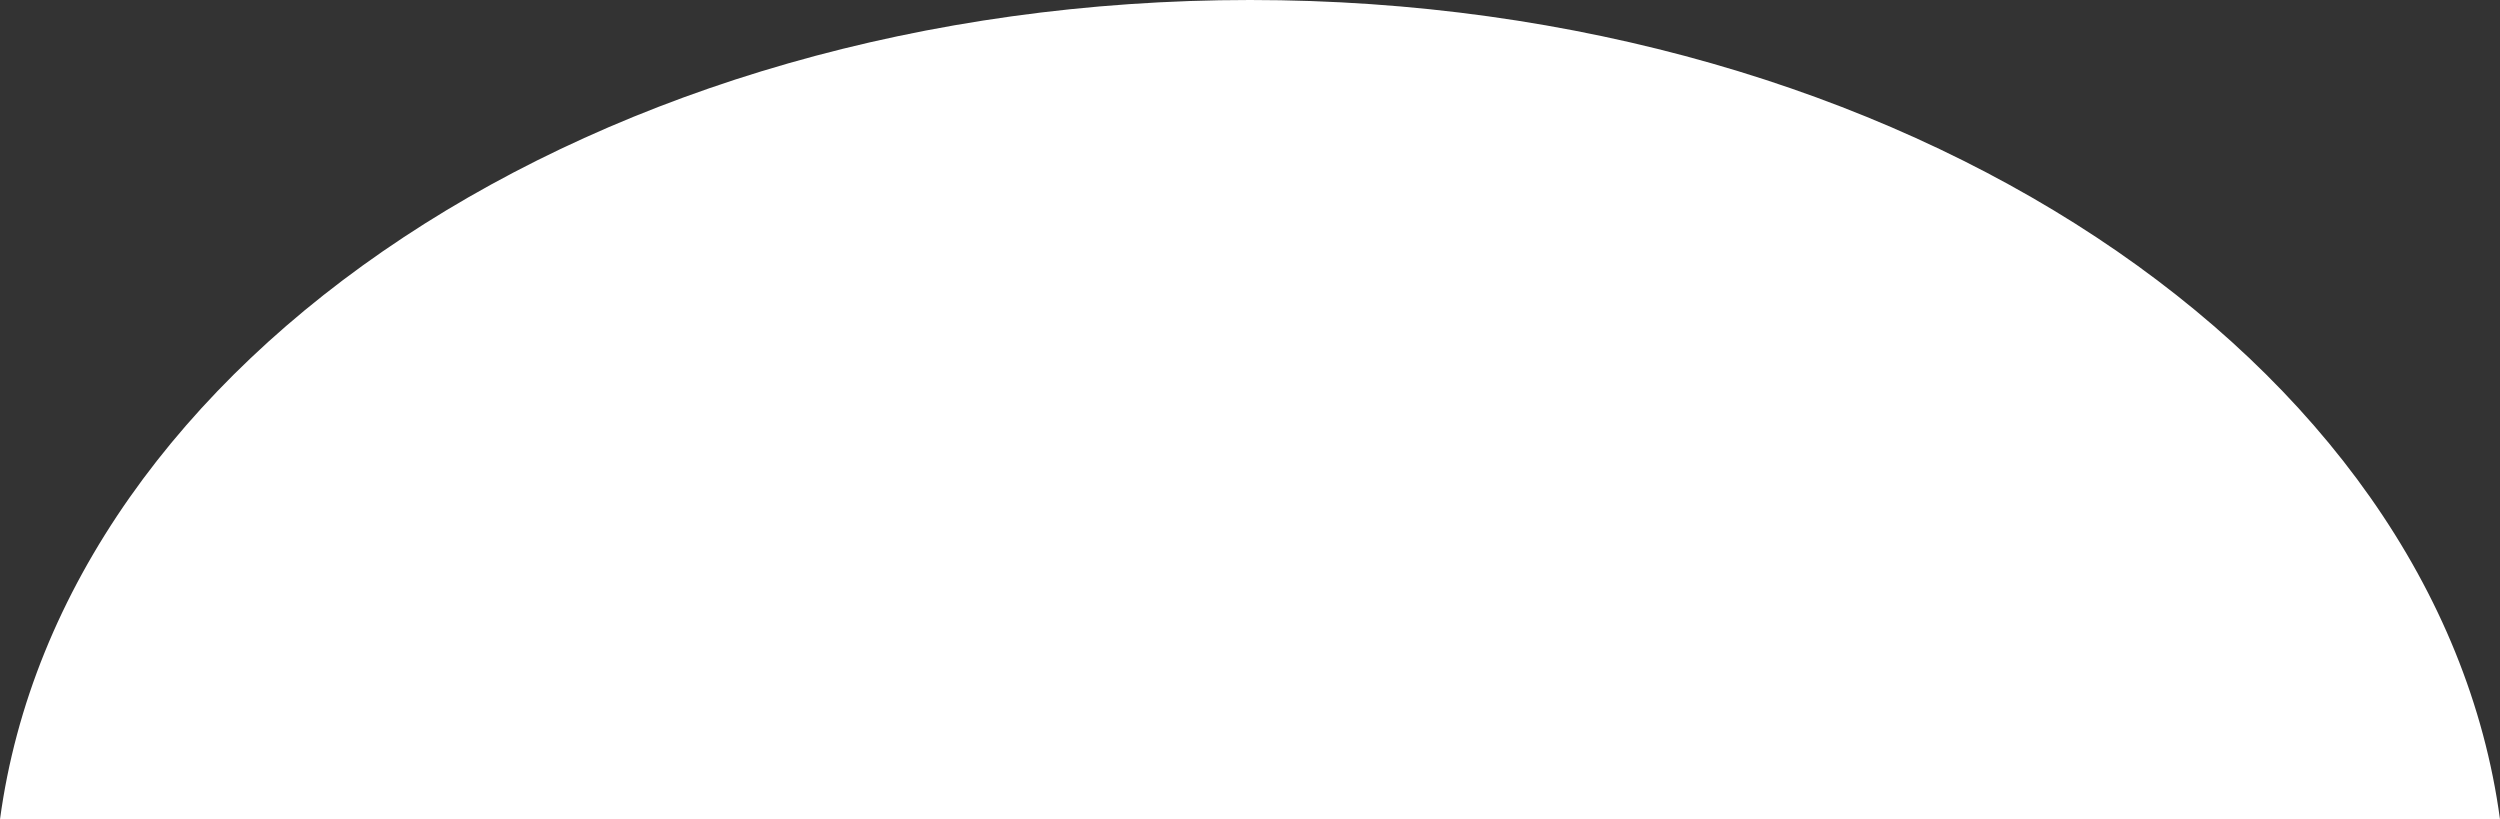
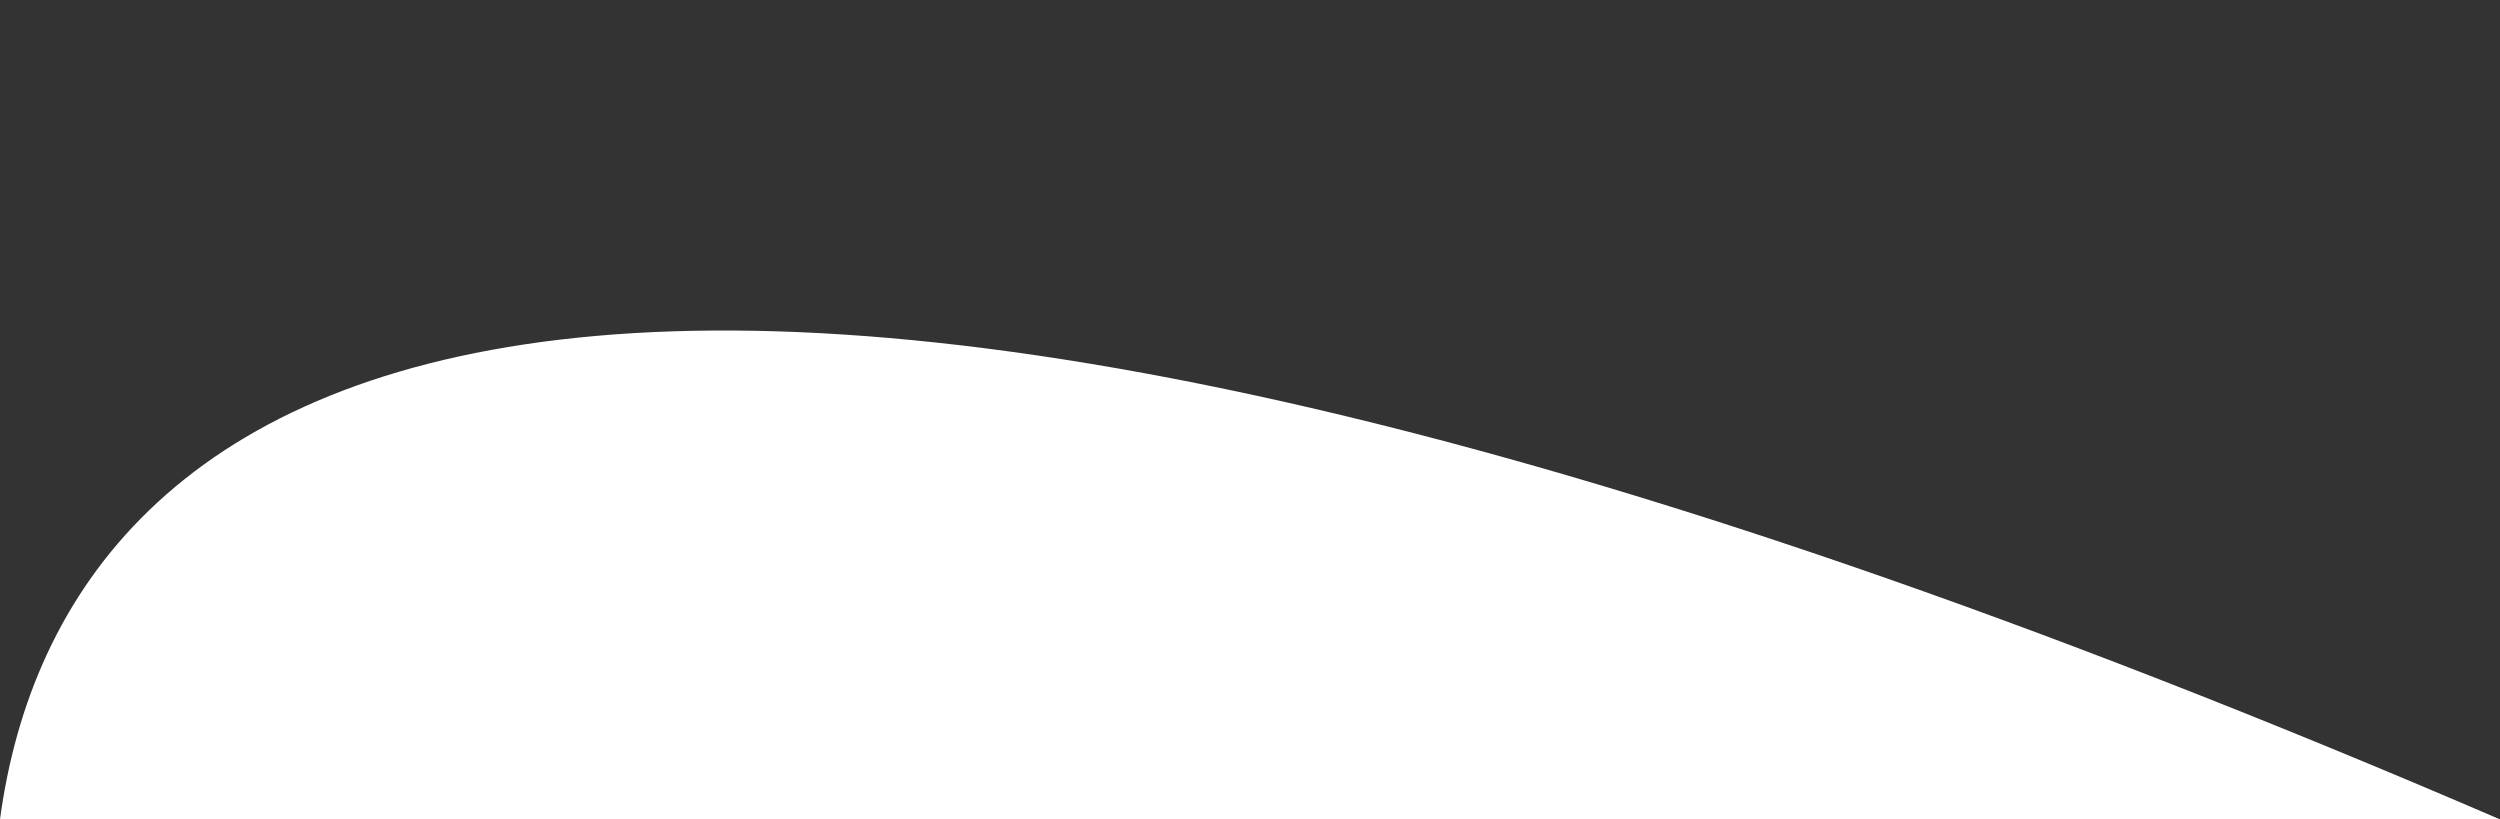
<svg xmlns="http://www.w3.org/2000/svg" version="1.1" x="0px" y="0px" width="190.497px" height="62.436px" viewBox="0 0 190.497 62.436" style="enable-background:new 0 0 190.497 62.436;" xml:space="preserve">
  <rect x="0" y="0" width="190.497" height="62.436" fill="#333333" stroke="none" />
  <style type="text/css">
	.st0{fill:#FFFFFF;}
</style>
  <defs>
</defs>
-   <path class="st0" d="M190.497,62.436C185.775,27.39,144.936,0,95.248,0C45.561,0,4.721,27.39,0,62.436H190.497z" />
+   <path class="st0" d="M190.497,62.436C45.561,0,4.721,27.39,0,62.436H190.497z" />
</svg>